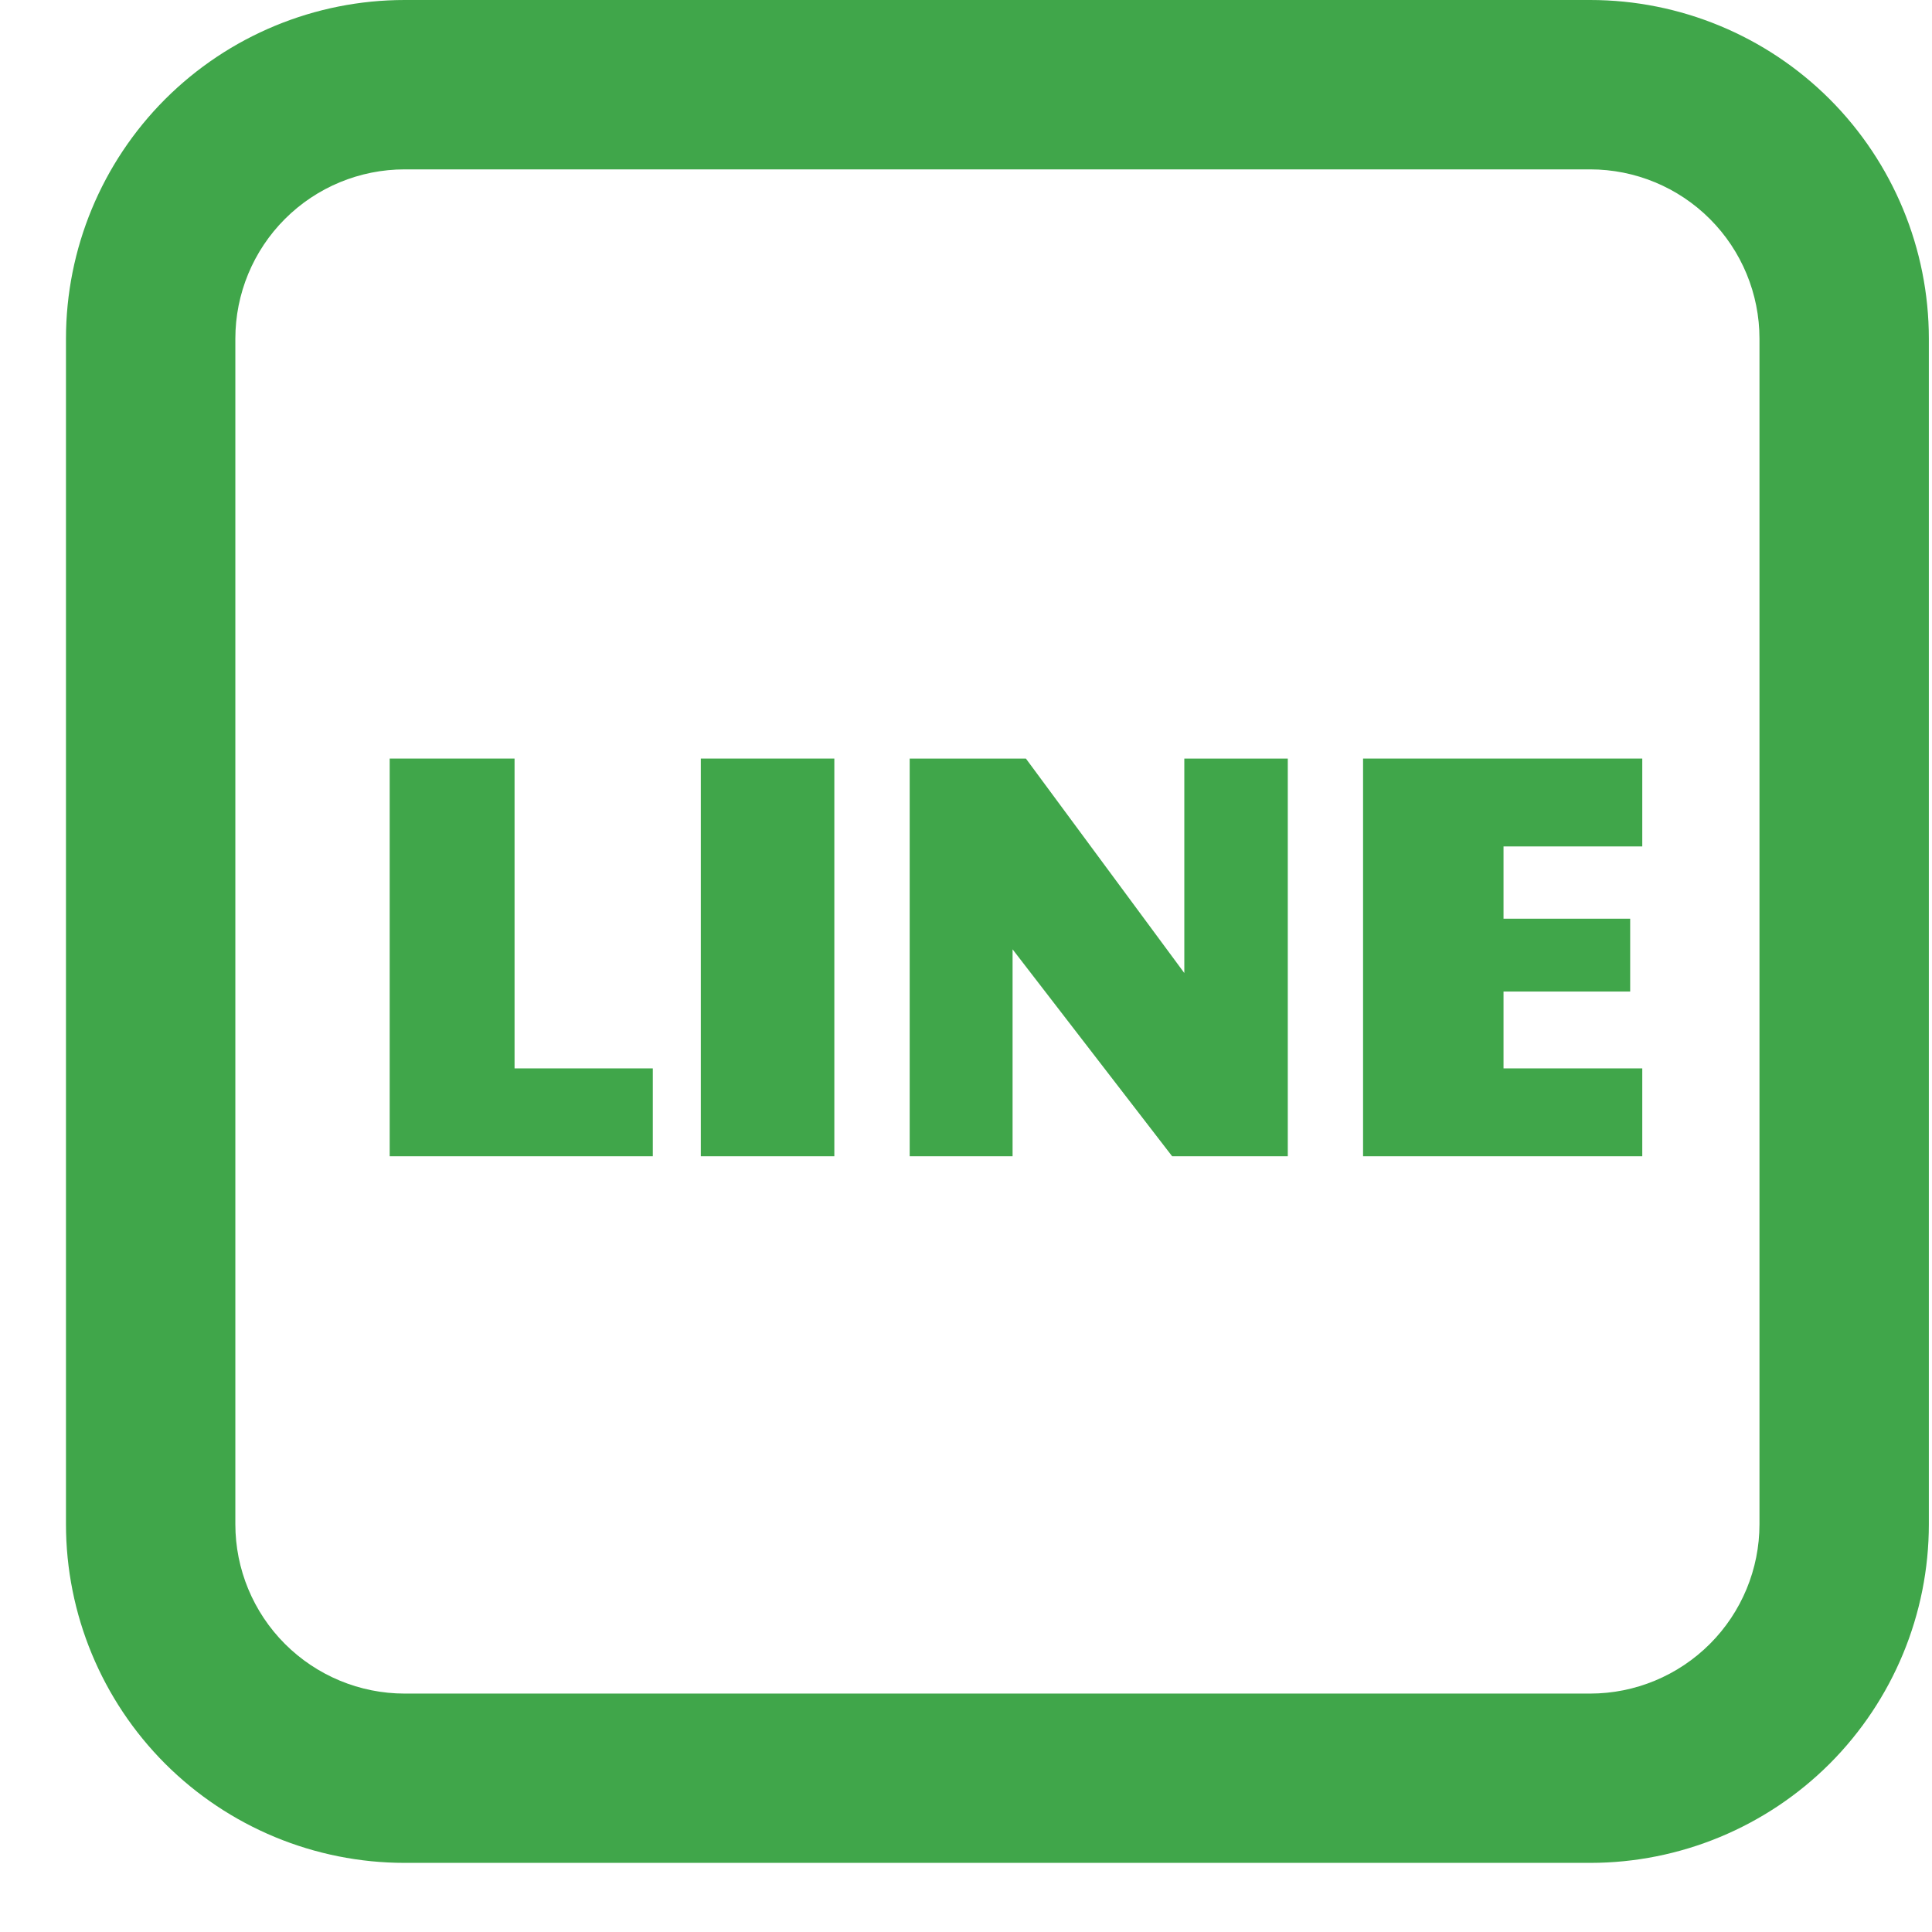
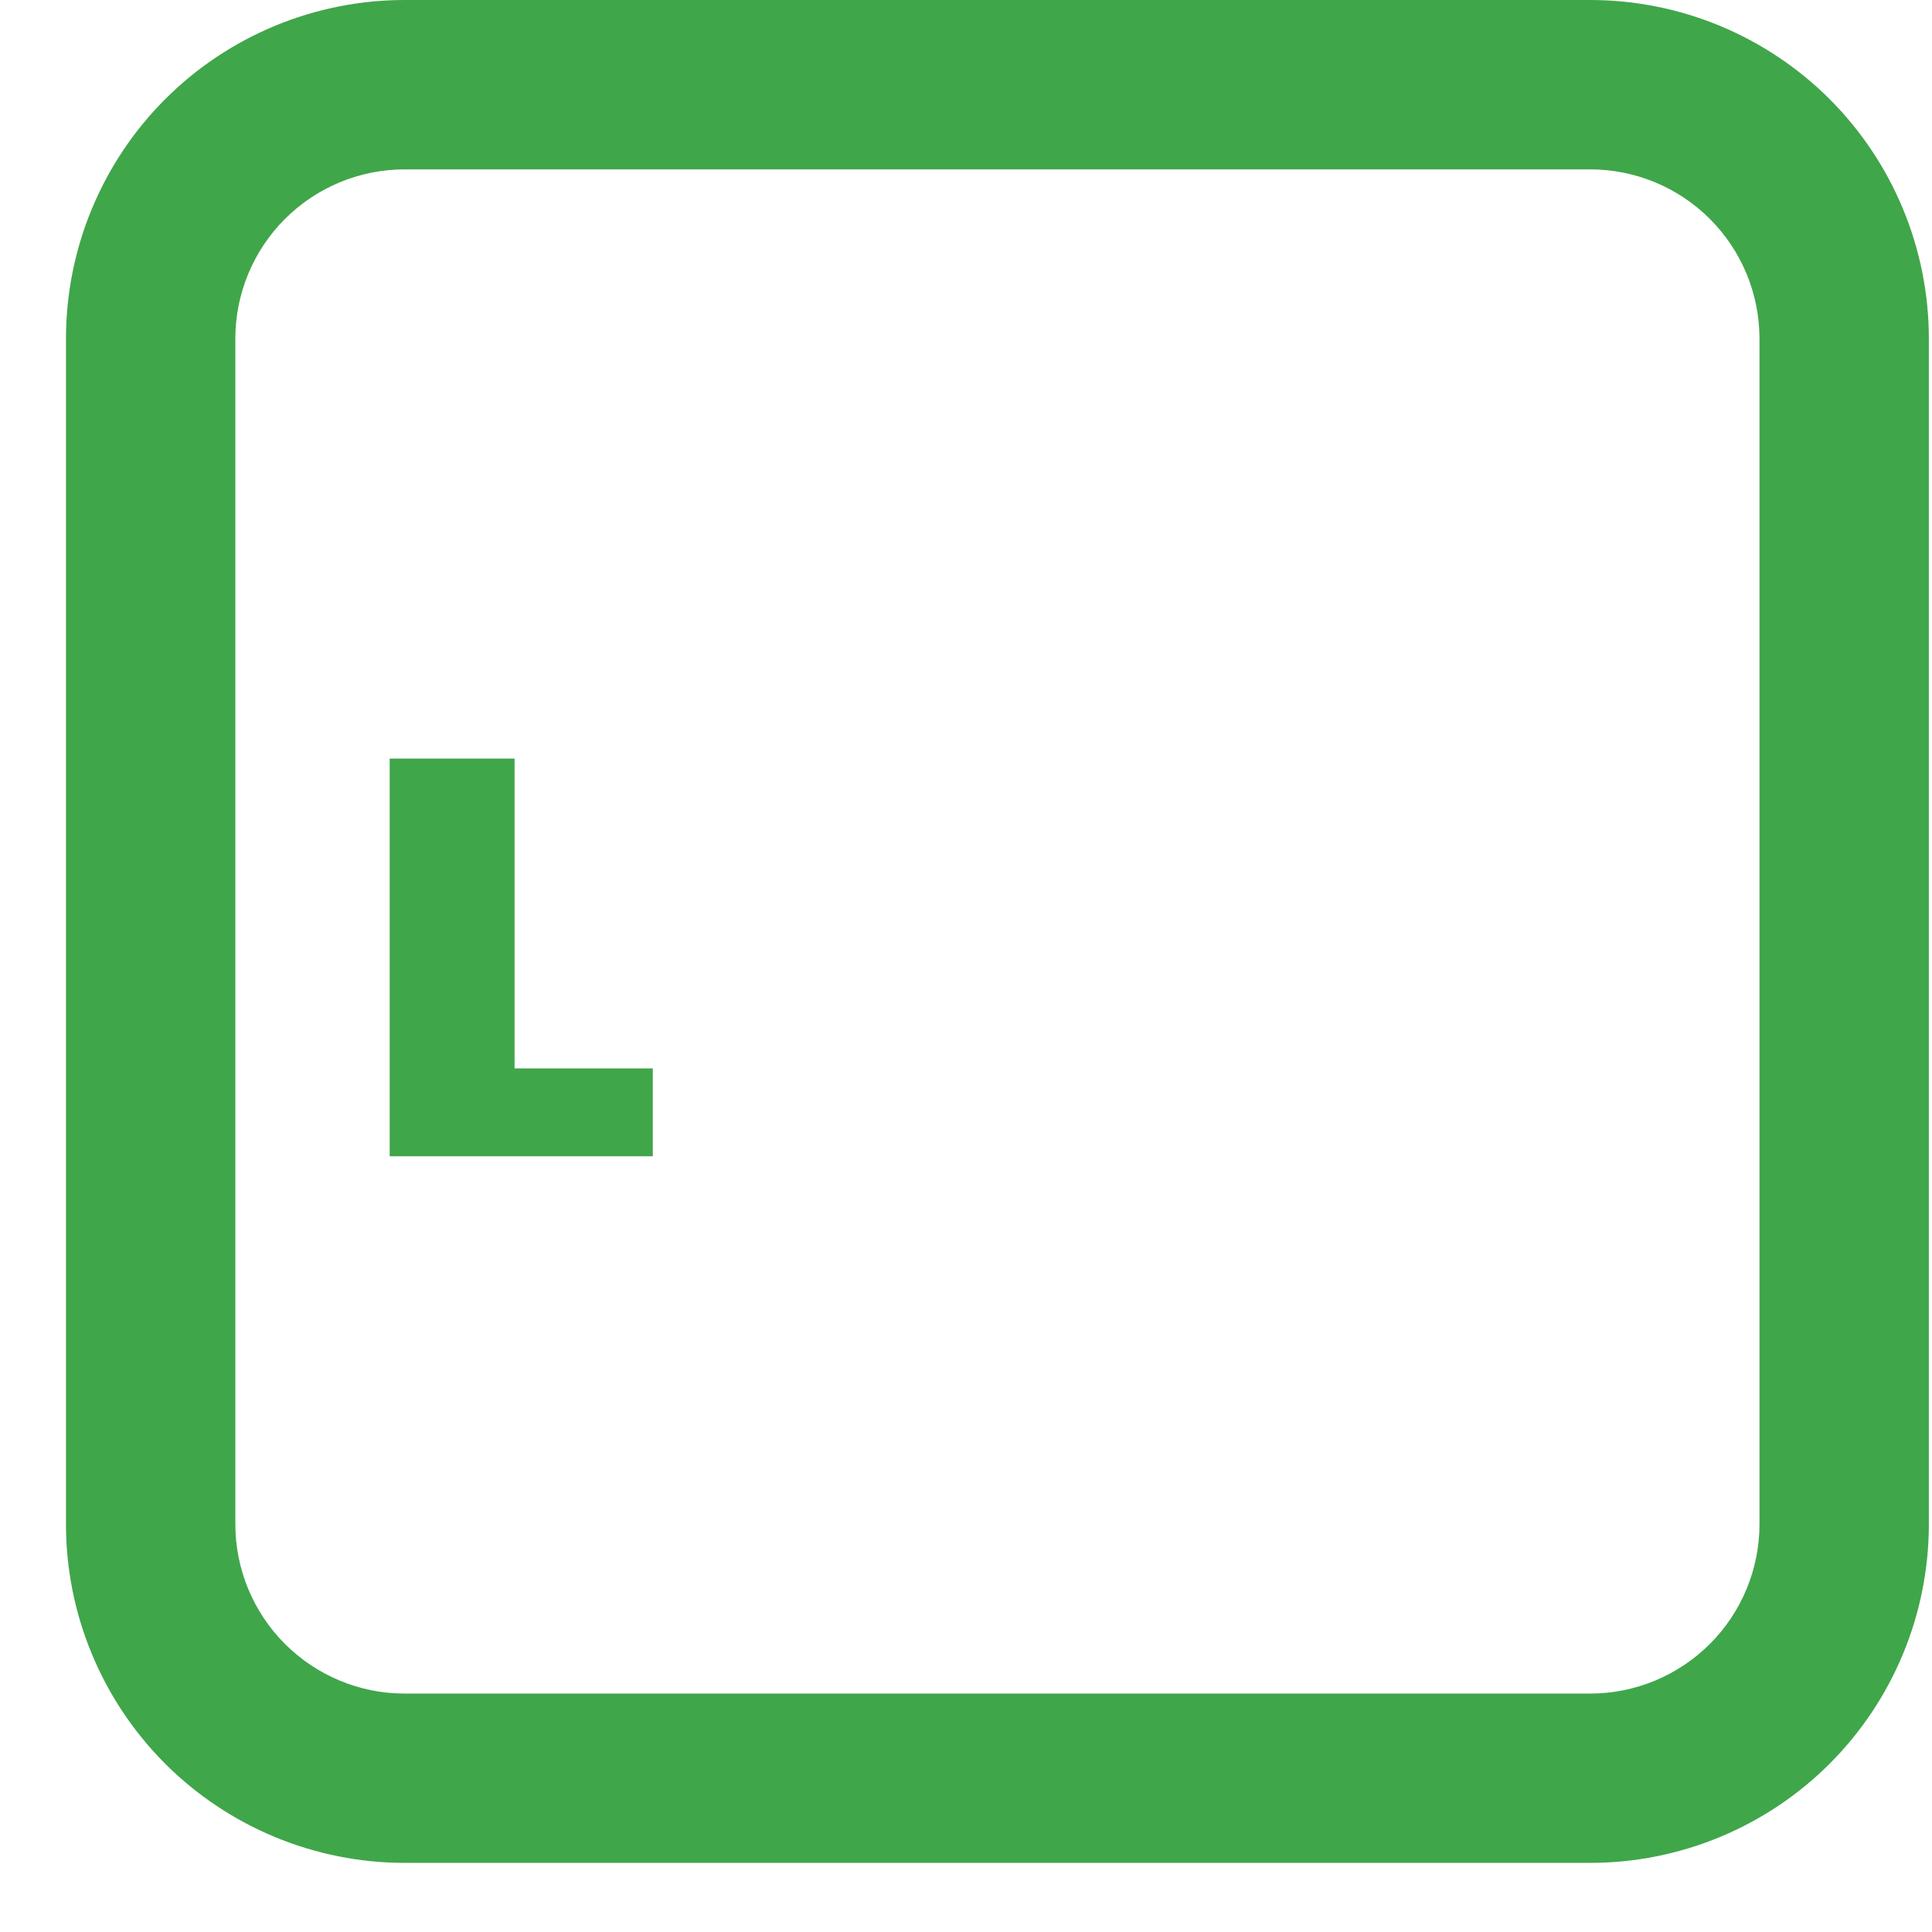
<svg xmlns="http://www.w3.org/2000/svg" width="27" height="27" viewBox="0 0 27 27" fill="none">
  <path fill-rule="evenodd" clip-rule="evenodd" d="M5.655 0C4.4 0 3.196 0.499 2.308 1.386C1.421 2.274 0.922 3.478 0.922 4.733V21.301C0.922 22.556 1.421 23.76 2.308 24.648C3.196 25.535 4.4 26.034 5.655 26.034H22.223C23.478 26.034 24.682 25.535 25.57 24.648C26.457 23.76 26.956 22.556 26.956 21.301V4.733C26.956 3.478 26.457 2.274 25.57 1.386C24.682 0.499 23.478 0 22.223 0H5.655ZM22.223 2.367H5.655C5.028 2.367 4.426 2.616 3.982 3.06C3.538 3.504 3.289 4.106 3.289 4.733V21.301C3.289 21.928 3.538 22.53 3.982 22.974C4.426 23.418 5.028 23.668 5.655 23.668H22.223C22.85 23.668 23.452 23.418 23.896 22.974C24.34 22.53 24.589 21.928 24.589 21.301V4.733C24.589 4.106 24.34 3.504 23.896 3.06C23.452 2.616 22.85 2.367 22.223 2.367Z" fill="#40A64A" />
  <path d="M5.446 10.601H7.191V14.931H9.123V16.159H5.446V10.601Z" fill="#40A64A" />
-   <path d="M9.794 10.601H11.66V16.159H9.794V10.601Z" fill="#40A64A" />
-   <path d="M12.713 10.601H14.337L16.551 13.598V10.601H17.997V16.159H16.381L14.151 13.267V16.159H12.713V10.601Z" fill="#40A64A" />
-   <path d="M19.049 10.601H22.951V11.829H21.012V12.839H22.782V13.857H21.012V14.931H22.951V16.159H19.049V10.601Z" fill="#40A64A" />
+   <path d="M9.794 10.601V16.159H9.794V10.601Z" fill="#40A64A" />
</svg>